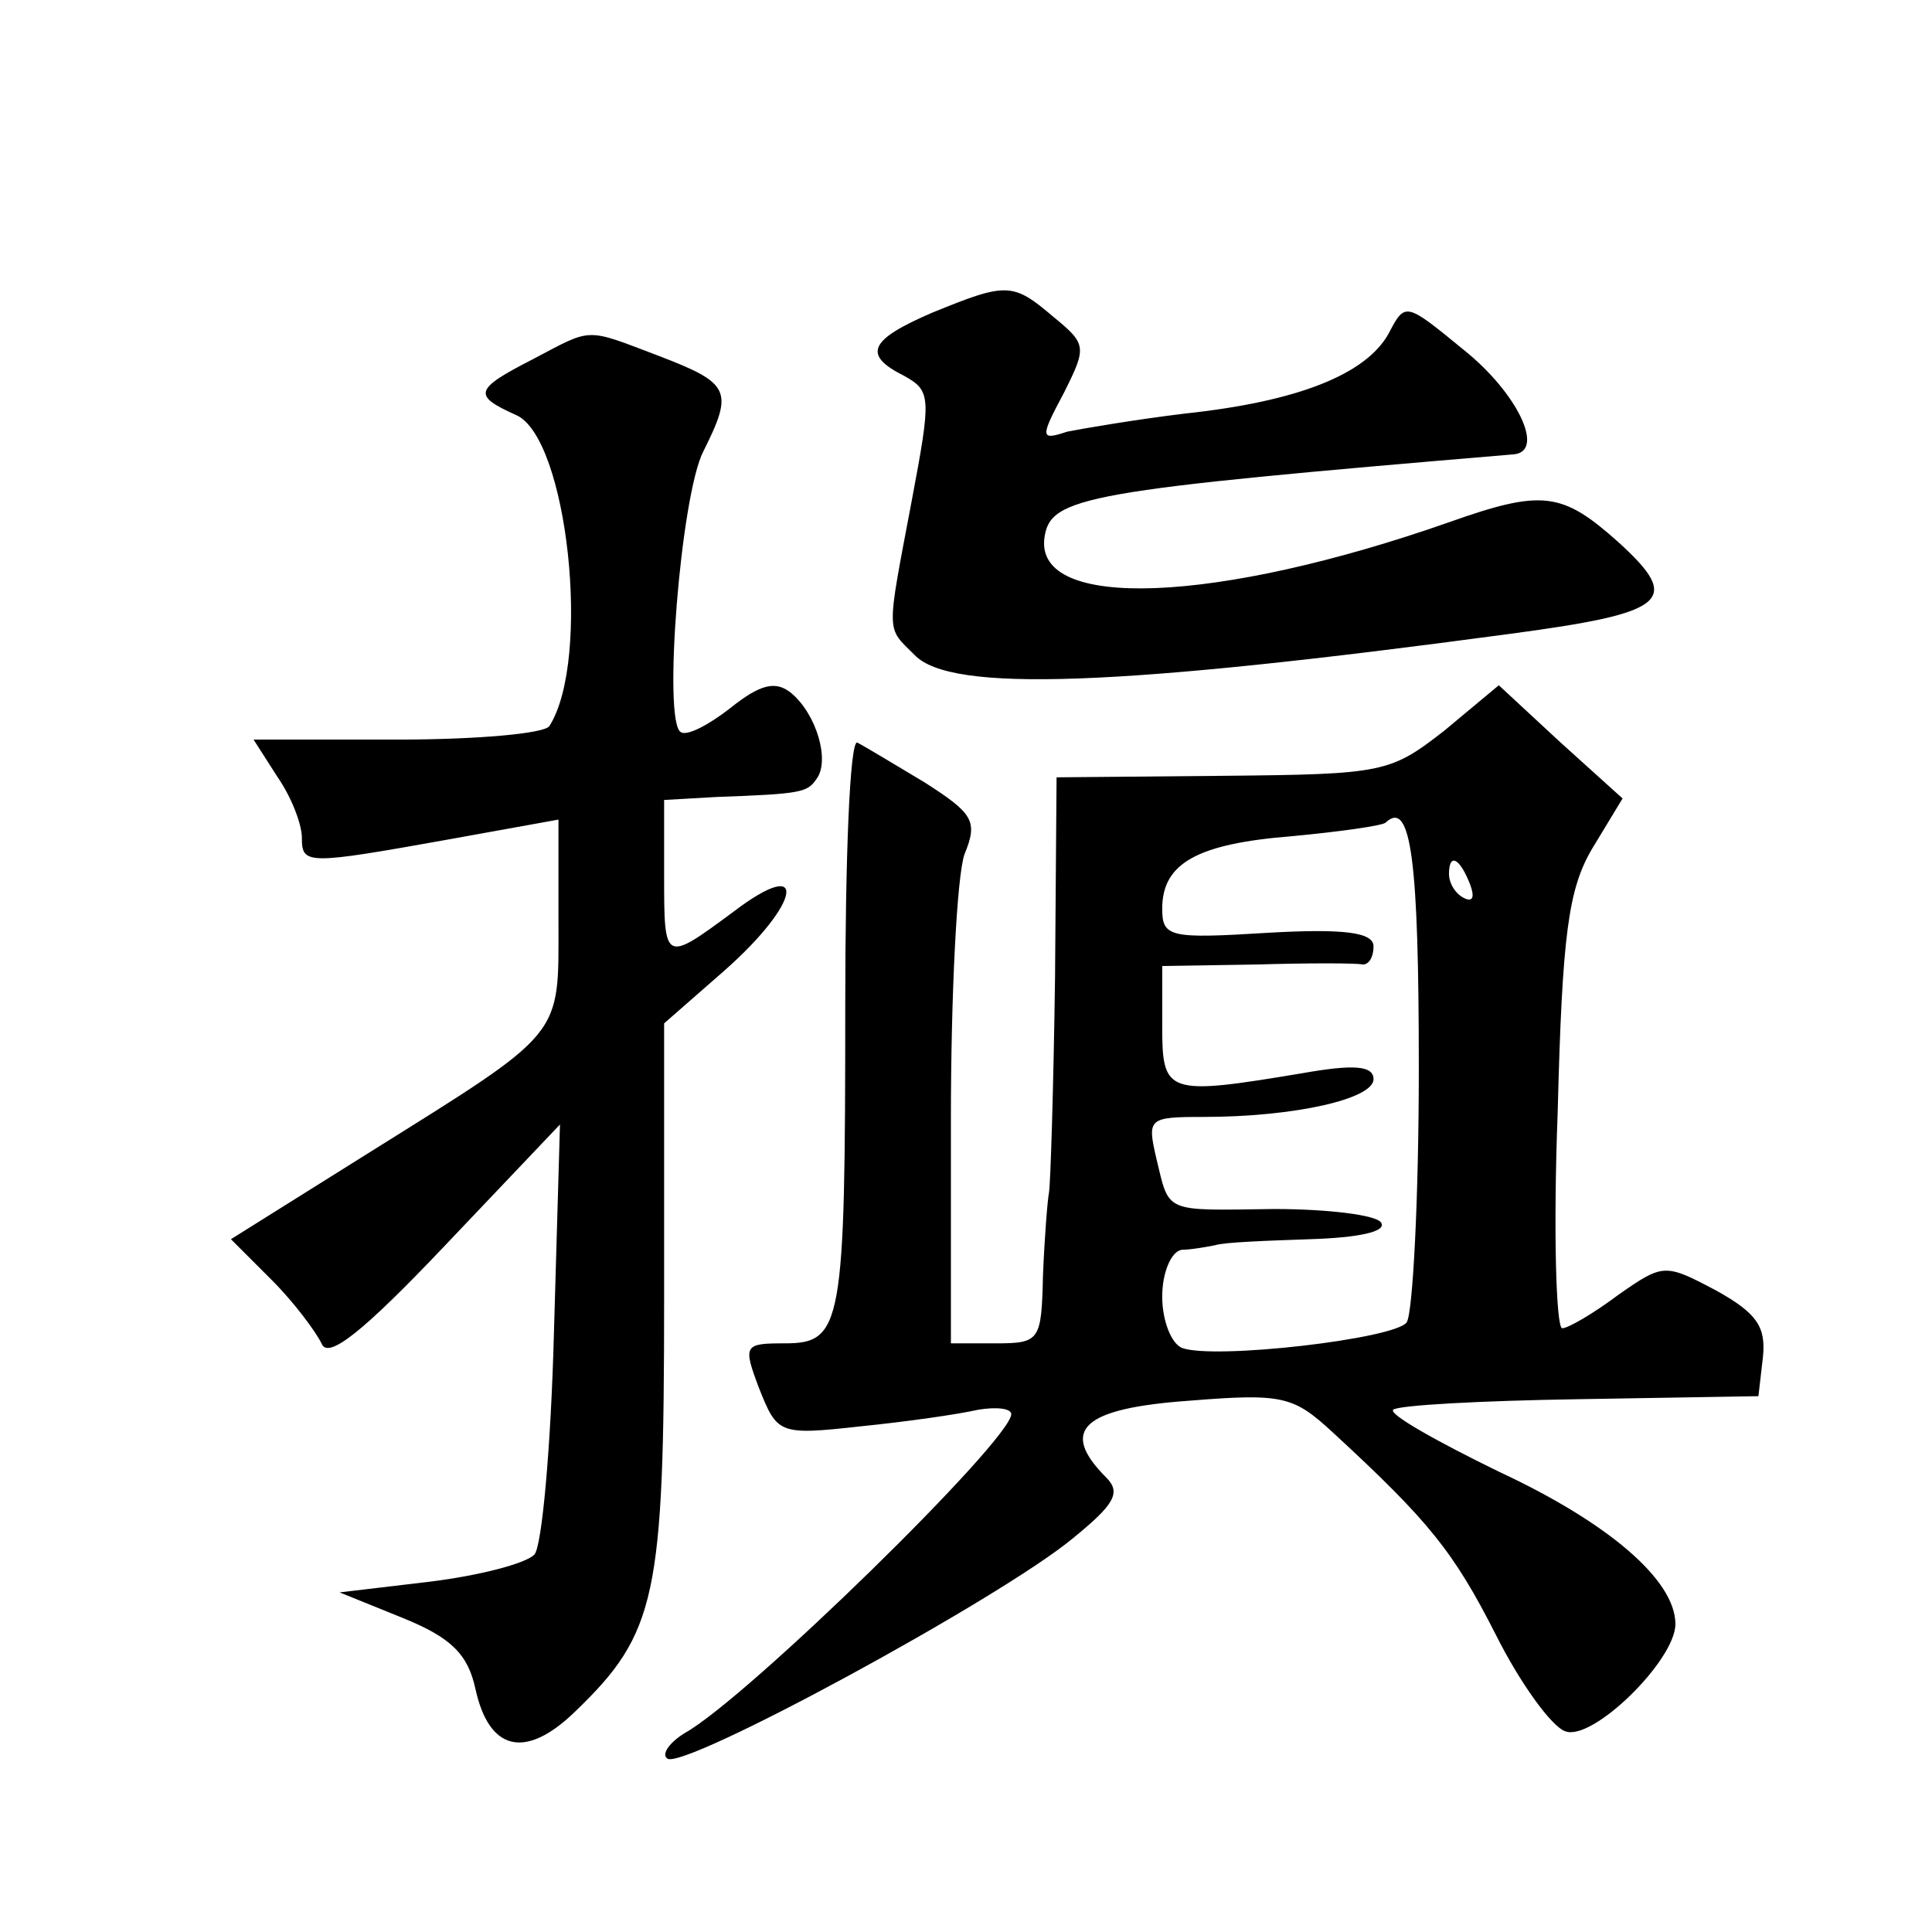
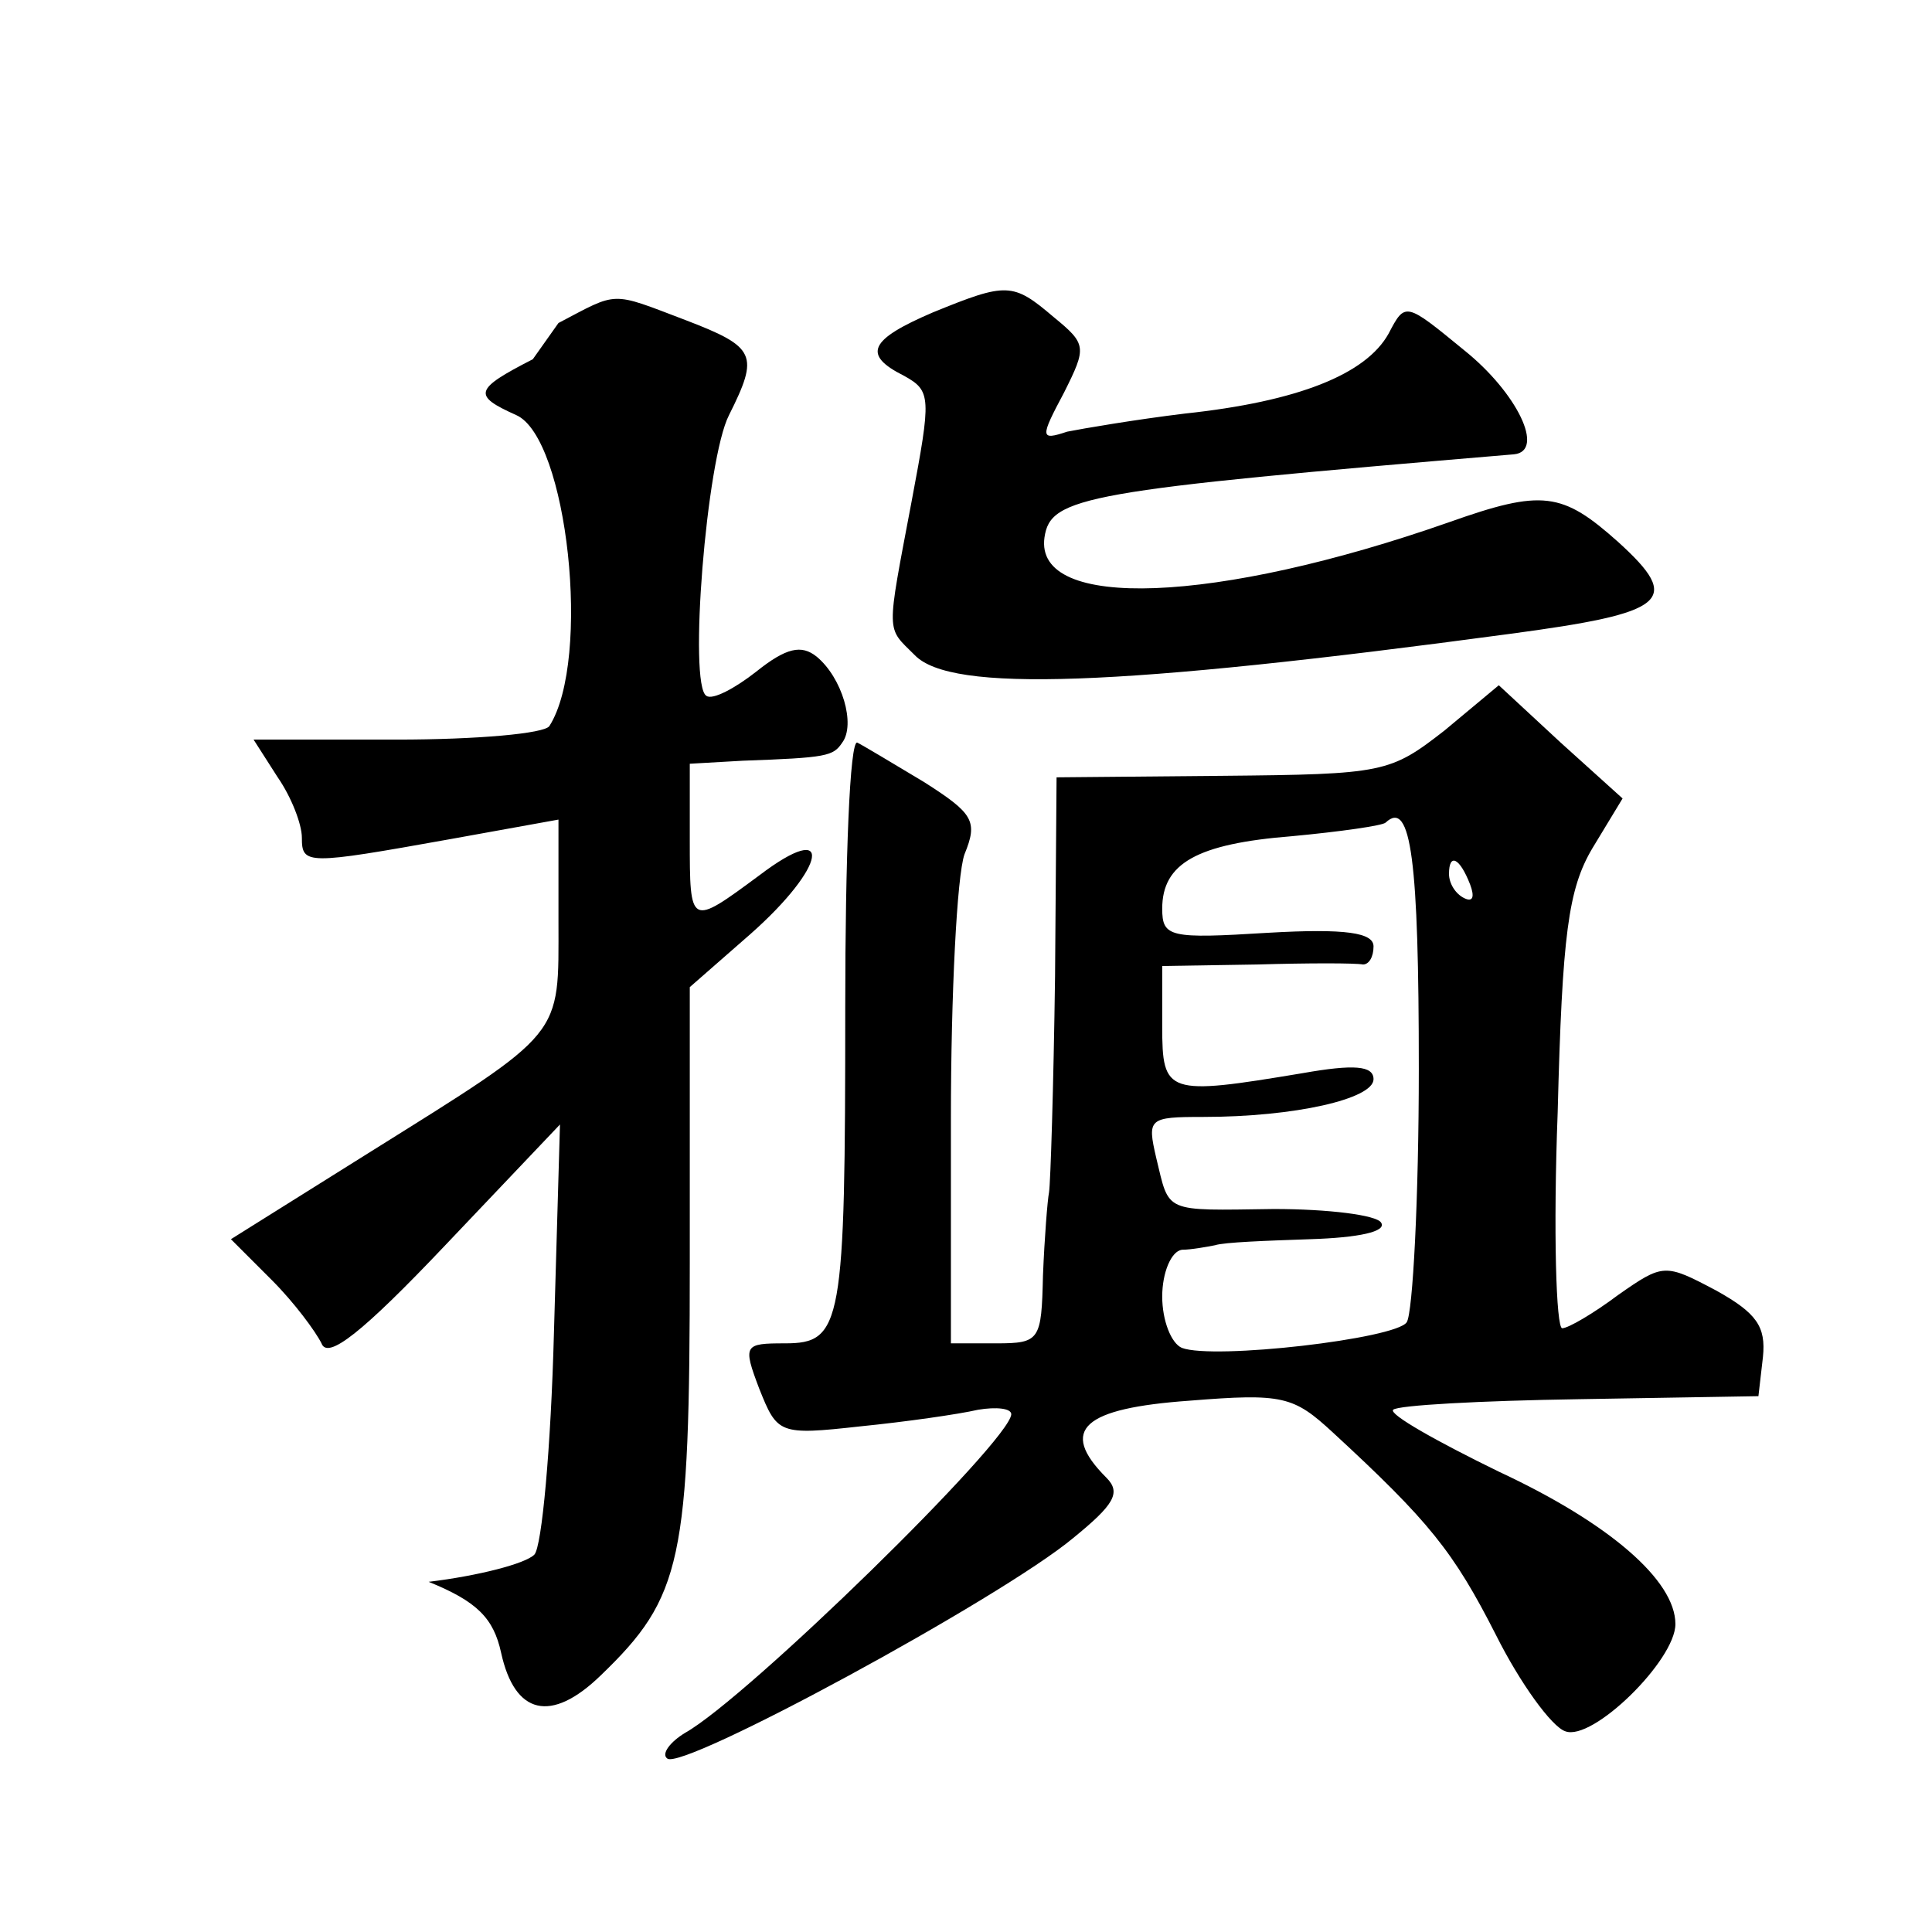
<svg xmlns="http://www.w3.org/2000/svg" version="1.0" width="128pt" height="128pt" viewBox="0 0 128 128" preserveAspectRatio="xMidYMid meet">
  <g transform="translate(0,128) scale(0.1,-0.1)" fill="#0" stroke="none">
-     <path d="M618 1073 c-42 -18 -47 -28 -19 -42 18 -10 18 -14 5 -83 -17 -90 -17 -83 2 -102 24 -25 134 -21 394 14 105 14 115 22 72 61 -37 33 -50 35 -112 13 -154 -54 -275 -59 -268 -10 4 27 26 31 311 55 21 2 2 41 -33 69 -39 32 -39 32 -50 11 -15 -27 -60 -45 -135 -53 -33 -4 -68 -10 -78 -12 -18 -6 -18 -4 -2 26 15 30 15 32 -7 50 -27 23 -31 23 -80 3z M353 1042 c-39 -20 -40 -24 -11 -37 34 -15 50 -162 22 -206 -3 -5 -48 -9 -101 -9 l-95 0 16 -25 c9 -13 16 -31 16 -40 0 -18 3 -18 98 -1 l72 13 0 -67 c0 -78 5 -72 -126 -154 l-91 -57 27 -27 c15 -15 29 -34 33 -42 4 -11 27 7 82 65 l76 80 -4 -138 c-2 -76 -8 -142 -13 -147 -6 -6 -37 -14 -70 -18 l-59 -7 42 -17 c32 -13 43 -24 48 -47 9 -41 33 -47 66 -15 54 52 59 76 59 274 l0 182 40 35 c51 45 56 77 6 39 -46 -34 -46 -34 -46 24 l0 50 35 2 c56 2 60 3 66 12 9 12 0 43 -17 57 -10 8 -20 6 -40 -10 -14 -11 -29 -19 -33 -16 -12 7 0 157 15 186 20 40 18 45 -29 63 -50 19 -44 19 -84 -2z M957 796 c-36 -28 -40 -29 -147 -30 l-110 -1 -1 -132 c-1 -73 -3 -137 -4 -143 -1 -5 -3 -30 -4 -55 -1 -43 -2 -45 -31 -45 l-30 0 0 149 c0 82 4 161 9 175 9 22 6 27 -27 48 -20 12 -40 24 -44 26 -5 2 -8 -77 -8 -175 0 -211 -2 -223 -40 -223 -27 0 -28 -1 -17 -30 12 -30 13 -31 67 -25 30 3 65 8 78 11 12 2 22 1 22 -3 -1 -18 -175 -188 -216 -211 -10 -6 -16 -14 -12 -17 9 -9 221 106 269 146 27 22 32 30 22 40 -32 32 -15 46 55 51 62 5 69 3 95 -21 64 -59 80 -79 108 -134 16 -32 37 -61 46 -64 18 -7 73 47 73 71 0 29 -44 67 -117 101 -41 20 -73 38 -70 41 3 3 58 6 123 7 l119 2 3 26 c2 20 -4 29 -31 44 -34 18 -35 18 -65 -3 -16 -12 -33 -22 -37 -22 -4 0 -6 64 -3 143 3 118 7 148 23 175 l20 33 -41 37 -41 38 -36 -30z m-17 -224 c0 -86 -4 -162 -8 -168 -7 -11 -128 -25 -149 -17 -7 3 -13 18 -13 34 0 16 6 30 13 31 6 0 17 2 22 3 6 2 34 3 63 4 32 1 51 5 47 11 -3 5 -35 9 -71 9 -74 -1 -69 -3 -78 34 -6 26 -5 27 31 27 61 0 113 12 113 25 0 9 -13 10 -47 4 -90 -15 -93 -14 -93 31 l0 40 63 1 c34 1 65 1 70 0 4 0 7 5 7 12 0 9 -18 12 -70 9 -65 -4 -70 -3 -70 16 0 30 23 43 86 48 32 3 60 7 62 9 17 16 22 -26 22 -163z m34 122 c3 -8 2 -12 -4 -9 -6 3 -10 10 -10 16 0 14 7 11 14 -7z" />
+     <path d="M618 1073 c-42 -18 -47 -28 -19 -42 18 -10 18 -14 5 -83 -17 -90 -17 -83 2 -102 24 -25 134 -21 394 14 105 14 115 22 72 61 -37 33 -50 35 -112 13 -154 -54 -275 -59 -268 -10 4 27 26 31 311 55 21 2 2 41 -33 69 -39 32 -39 32 -50 11 -15 -27 -60 -45 -135 -53 -33 -4 -68 -10 -78 -12 -18 -6 -18 -4 -2 26 15 30 15 32 -7 50 -27 23 -31 23 -80 3z M353 1042 c-39 -20 -40 -24 -11 -37 34 -15 50 -162 22 -206 -3 -5 -48 -9 -101 -9 l-95 0 16 -25 c9 -13 16 -31 16 -40 0 -18 3 -18 98 -1 l72 13 0 -67 c0 -78 5 -72 -126 -154 l-91 -57 27 -27 c15 -15 29 -34 33 -42 4 -11 27 7 82 65 l76 80 -4 -138 c-2 -76 -8 -142 -13 -147 -6 -6 -37 -14 -70 -18 c32 -13 43 -24 48 -47 9 -41 33 -47 66 -15 54 52 59 76 59 274 l0 182 40 35 c51 45 56 77 6 39 -46 -34 -46 -34 -46 24 l0 50 35 2 c56 2 60 3 66 12 9 12 0 43 -17 57 -10 8 -20 6 -40 -10 -14 -11 -29 -19 -33 -16 -12 7 0 157 15 186 20 40 18 45 -29 63 -50 19 -44 19 -84 -2z M957 796 c-36 -28 -40 -29 -147 -30 l-110 -1 -1 -132 c-1 -73 -3 -137 -4 -143 -1 -5 -3 -30 -4 -55 -1 -43 -2 -45 -31 -45 l-30 0 0 149 c0 82 4 161 9 175 9 22 6 27 -27 48 -20 12 -40 24 -44 26 -5 2 -8 -77 -8 -175 0 -211 -2 -223 -40 -223 -27 0 -28 -1 -17 -30 12 -30 13 -31 67 -25 30 3 65 8 78 11 12 2 22 1 22 -3 -1 -18 -175 -188 -216 -211 -10 -6 -16 -14 -12 -17 9 -9 221 106 269 146 27 22 32 30 22 40 -32 32 -15 46 55 51 62 5 69 3 95 -21 64 -59 80 -79 108 -134 16 -32 37 -61 46 -64 18 -7 73 47 73 71 0 29 -44 67 -117 101 -41 20 -73 38 -70 41 3 3 58 6 123 7 l119 2 3 26 c2 20 -4 29 -31 44 -34 18 -35 18 -65 -3 -16 -12 -33 -22 -37 -22 -4 0 -6 64 -3 143 3 118 7 148 23 175 l20 33 -41 37 -41 38 -36 -30z m-17 -224 c0 -86 -4 -162 -8 -168 -7 -11 -128 -25 -149 -17 -7 3 -13 18 -13 34 0 16 6 30 13 31 6 0 17 2 22 3 6 2 34 3 63 4 32 1 51 5 47 11 -3 5 -35 9 -71 9 -74 -1 -69 -3 -78 34 -6 26 -5 27 31 27 61 0 113 12 113 25 0 9 -13 10 -47 4 -90 -15 -93 -14 -93 31 l0 40 63 1 c34 1 65 1 70 0 4 0 7 5 7 12 0 9 -18 12 -70 9 -65 -4 -70 -3 -70 16 0 30 23 43 86 48 32 3 60 7 62 9 17 16 22 -26 22 -163z m34 122 c3 -8 2 -12 -4 -9 -6 3 -10 10 -10 16 0 14 7 11 14 -7z" />
  </g>
</svg>